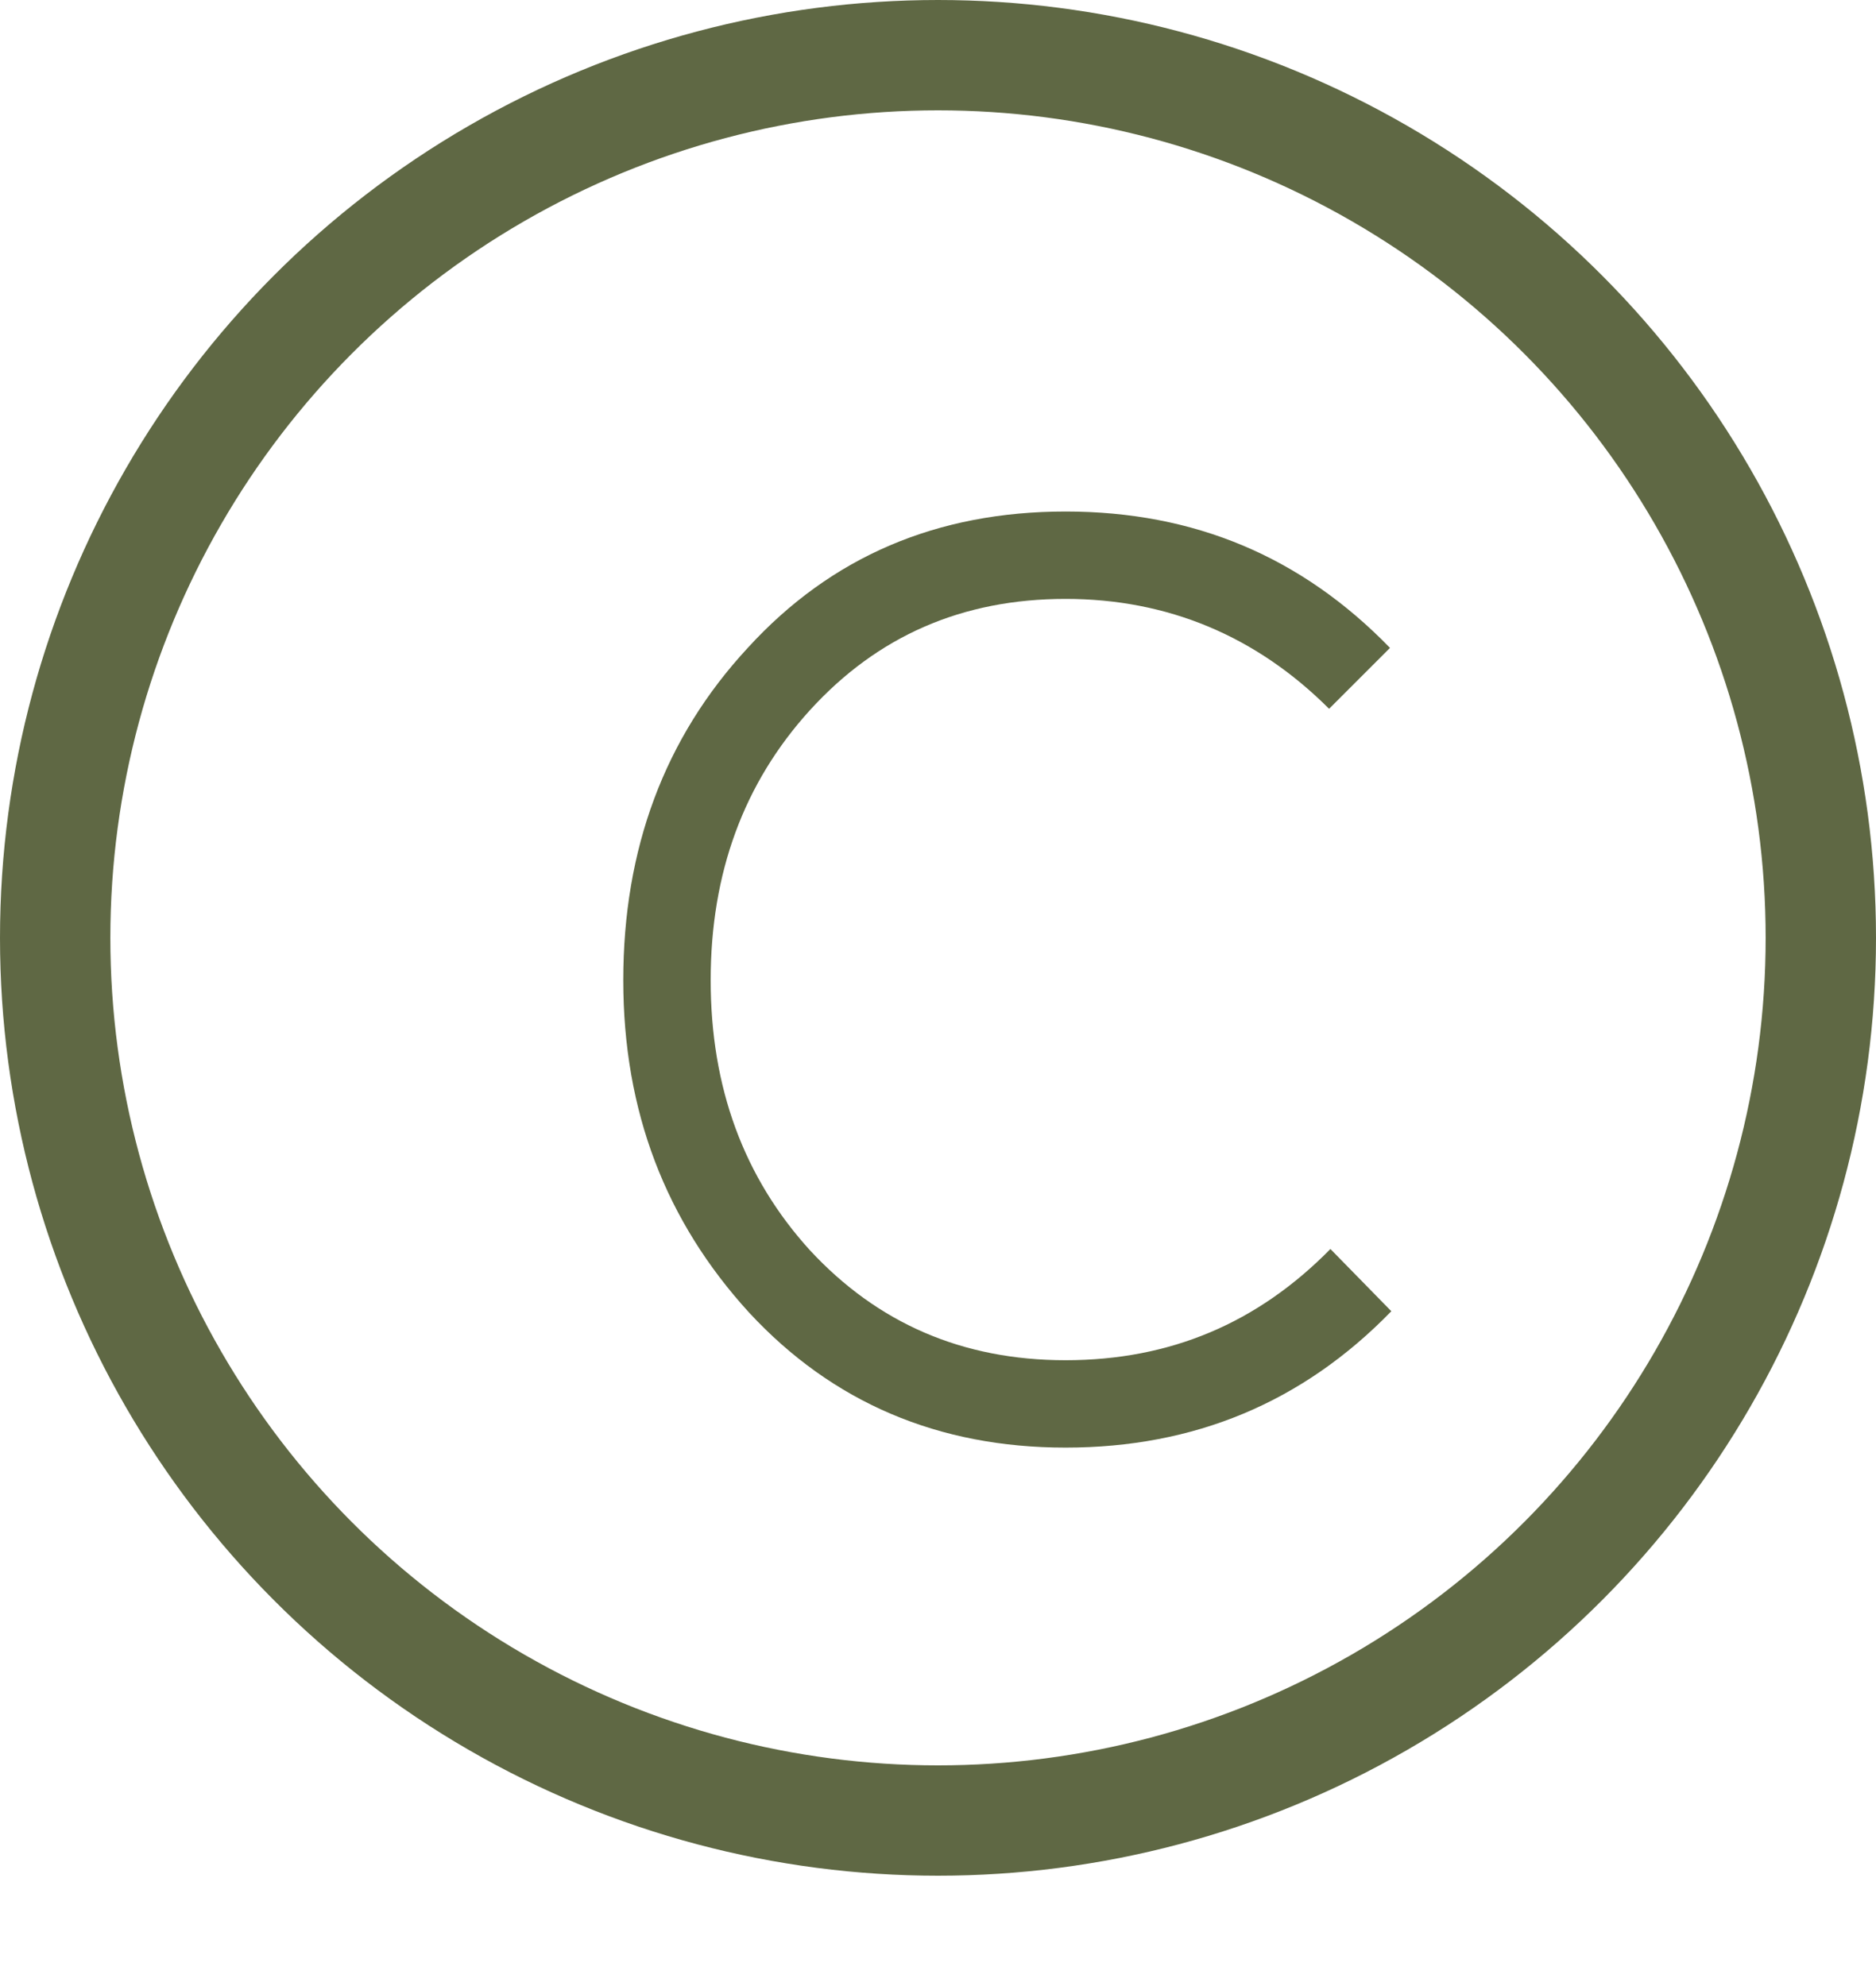
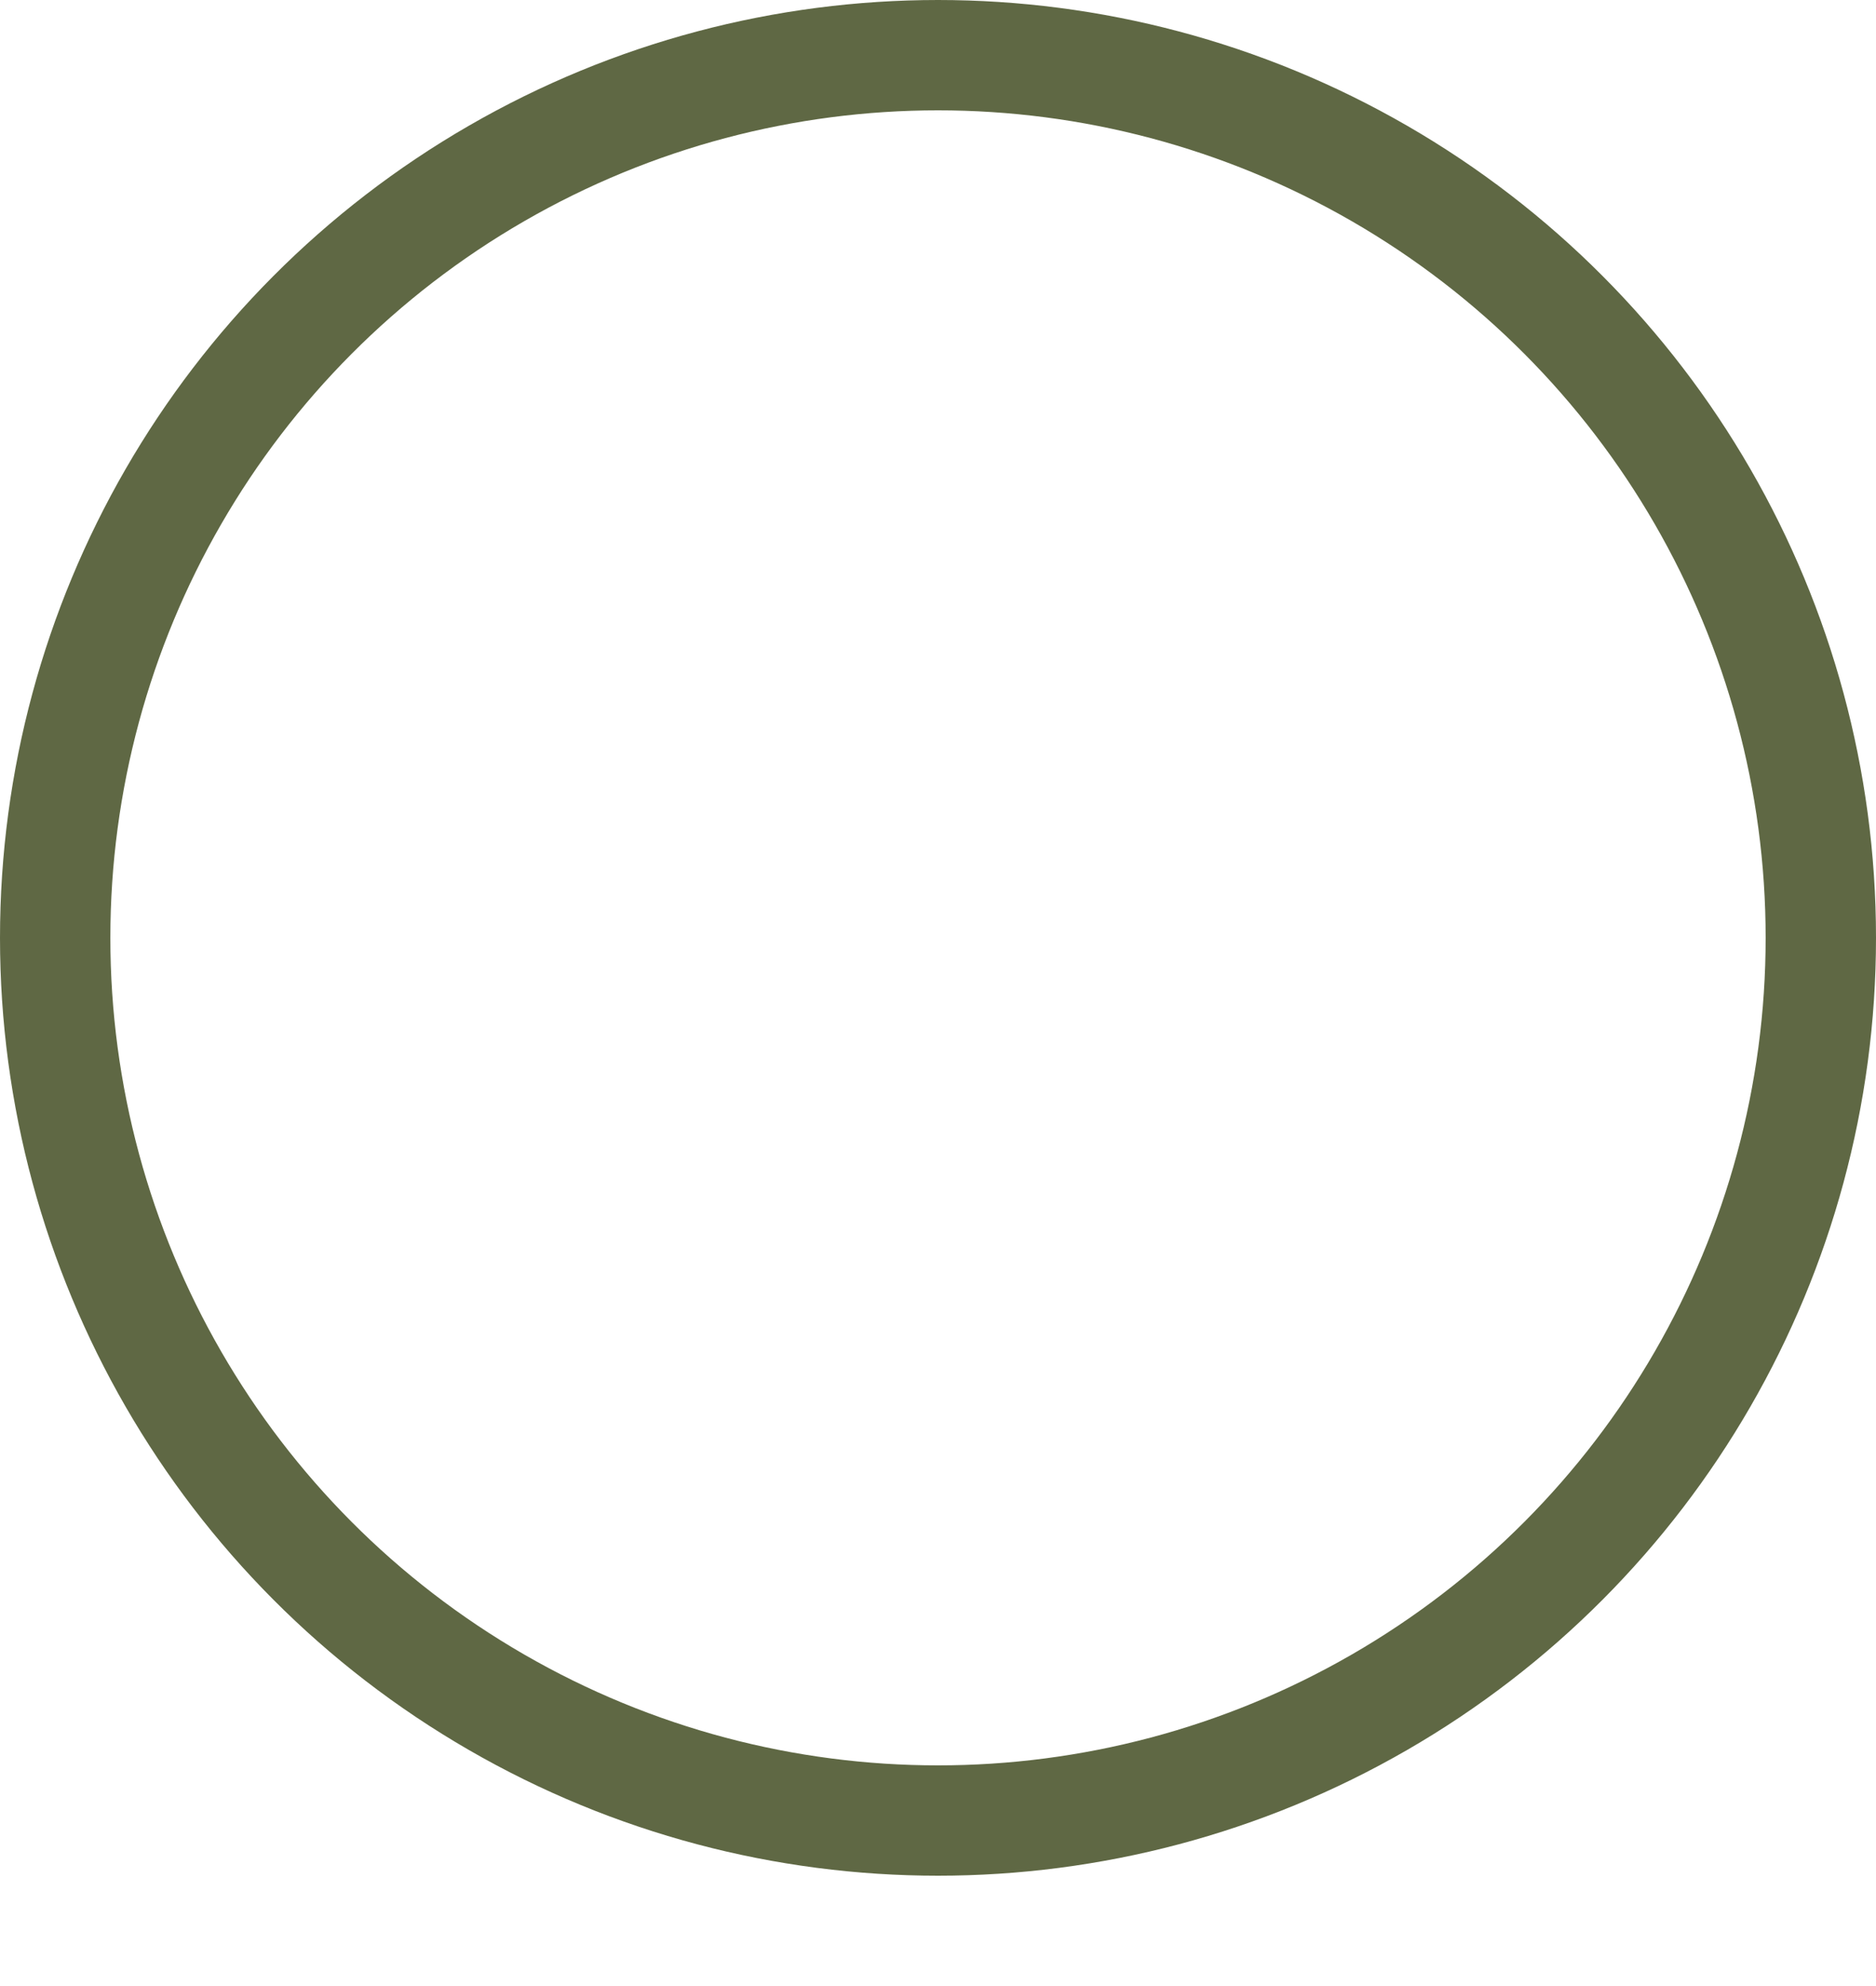
<svg xmlns="http://www.w3.org/2000/svg" width="17" height="18" viewBox="0 0 17 18" fill="none">
  <circle cx="8.5" cy="8.5" r="8" stroke="#5F6844" />
-   <path d="M12.056 11.32L12.608 11.884C11.804 12.712 10.82 13.12 9.656 13.12C8.504 13.12 7.544 12.712 6.788 11.896C6.032 11.068 5.648 10.072 5.648 8.884C5.648 7.696 6.02 6.688 6.776 5.872C7.532 5.044 8.492 4.636 9.656 4.636C10.82 4.636 11.792 5.044 12.596 5.872L12.044 6.424C11.384 5.764 10.58 5.428 9.656 5.428C8.72 5.428 7.952 5.764 7.34 6.436C6.74 7.096 6.44 7.912 6.44 8.884C6.44 9.856 6.74 10.672 7.34 11.332C7.952 11.992 8.72 12.328 9.656 12.328C10.604 12.328 11.396 11.992 12.056 11.32Z" fill="#5F6844" />
</svg>